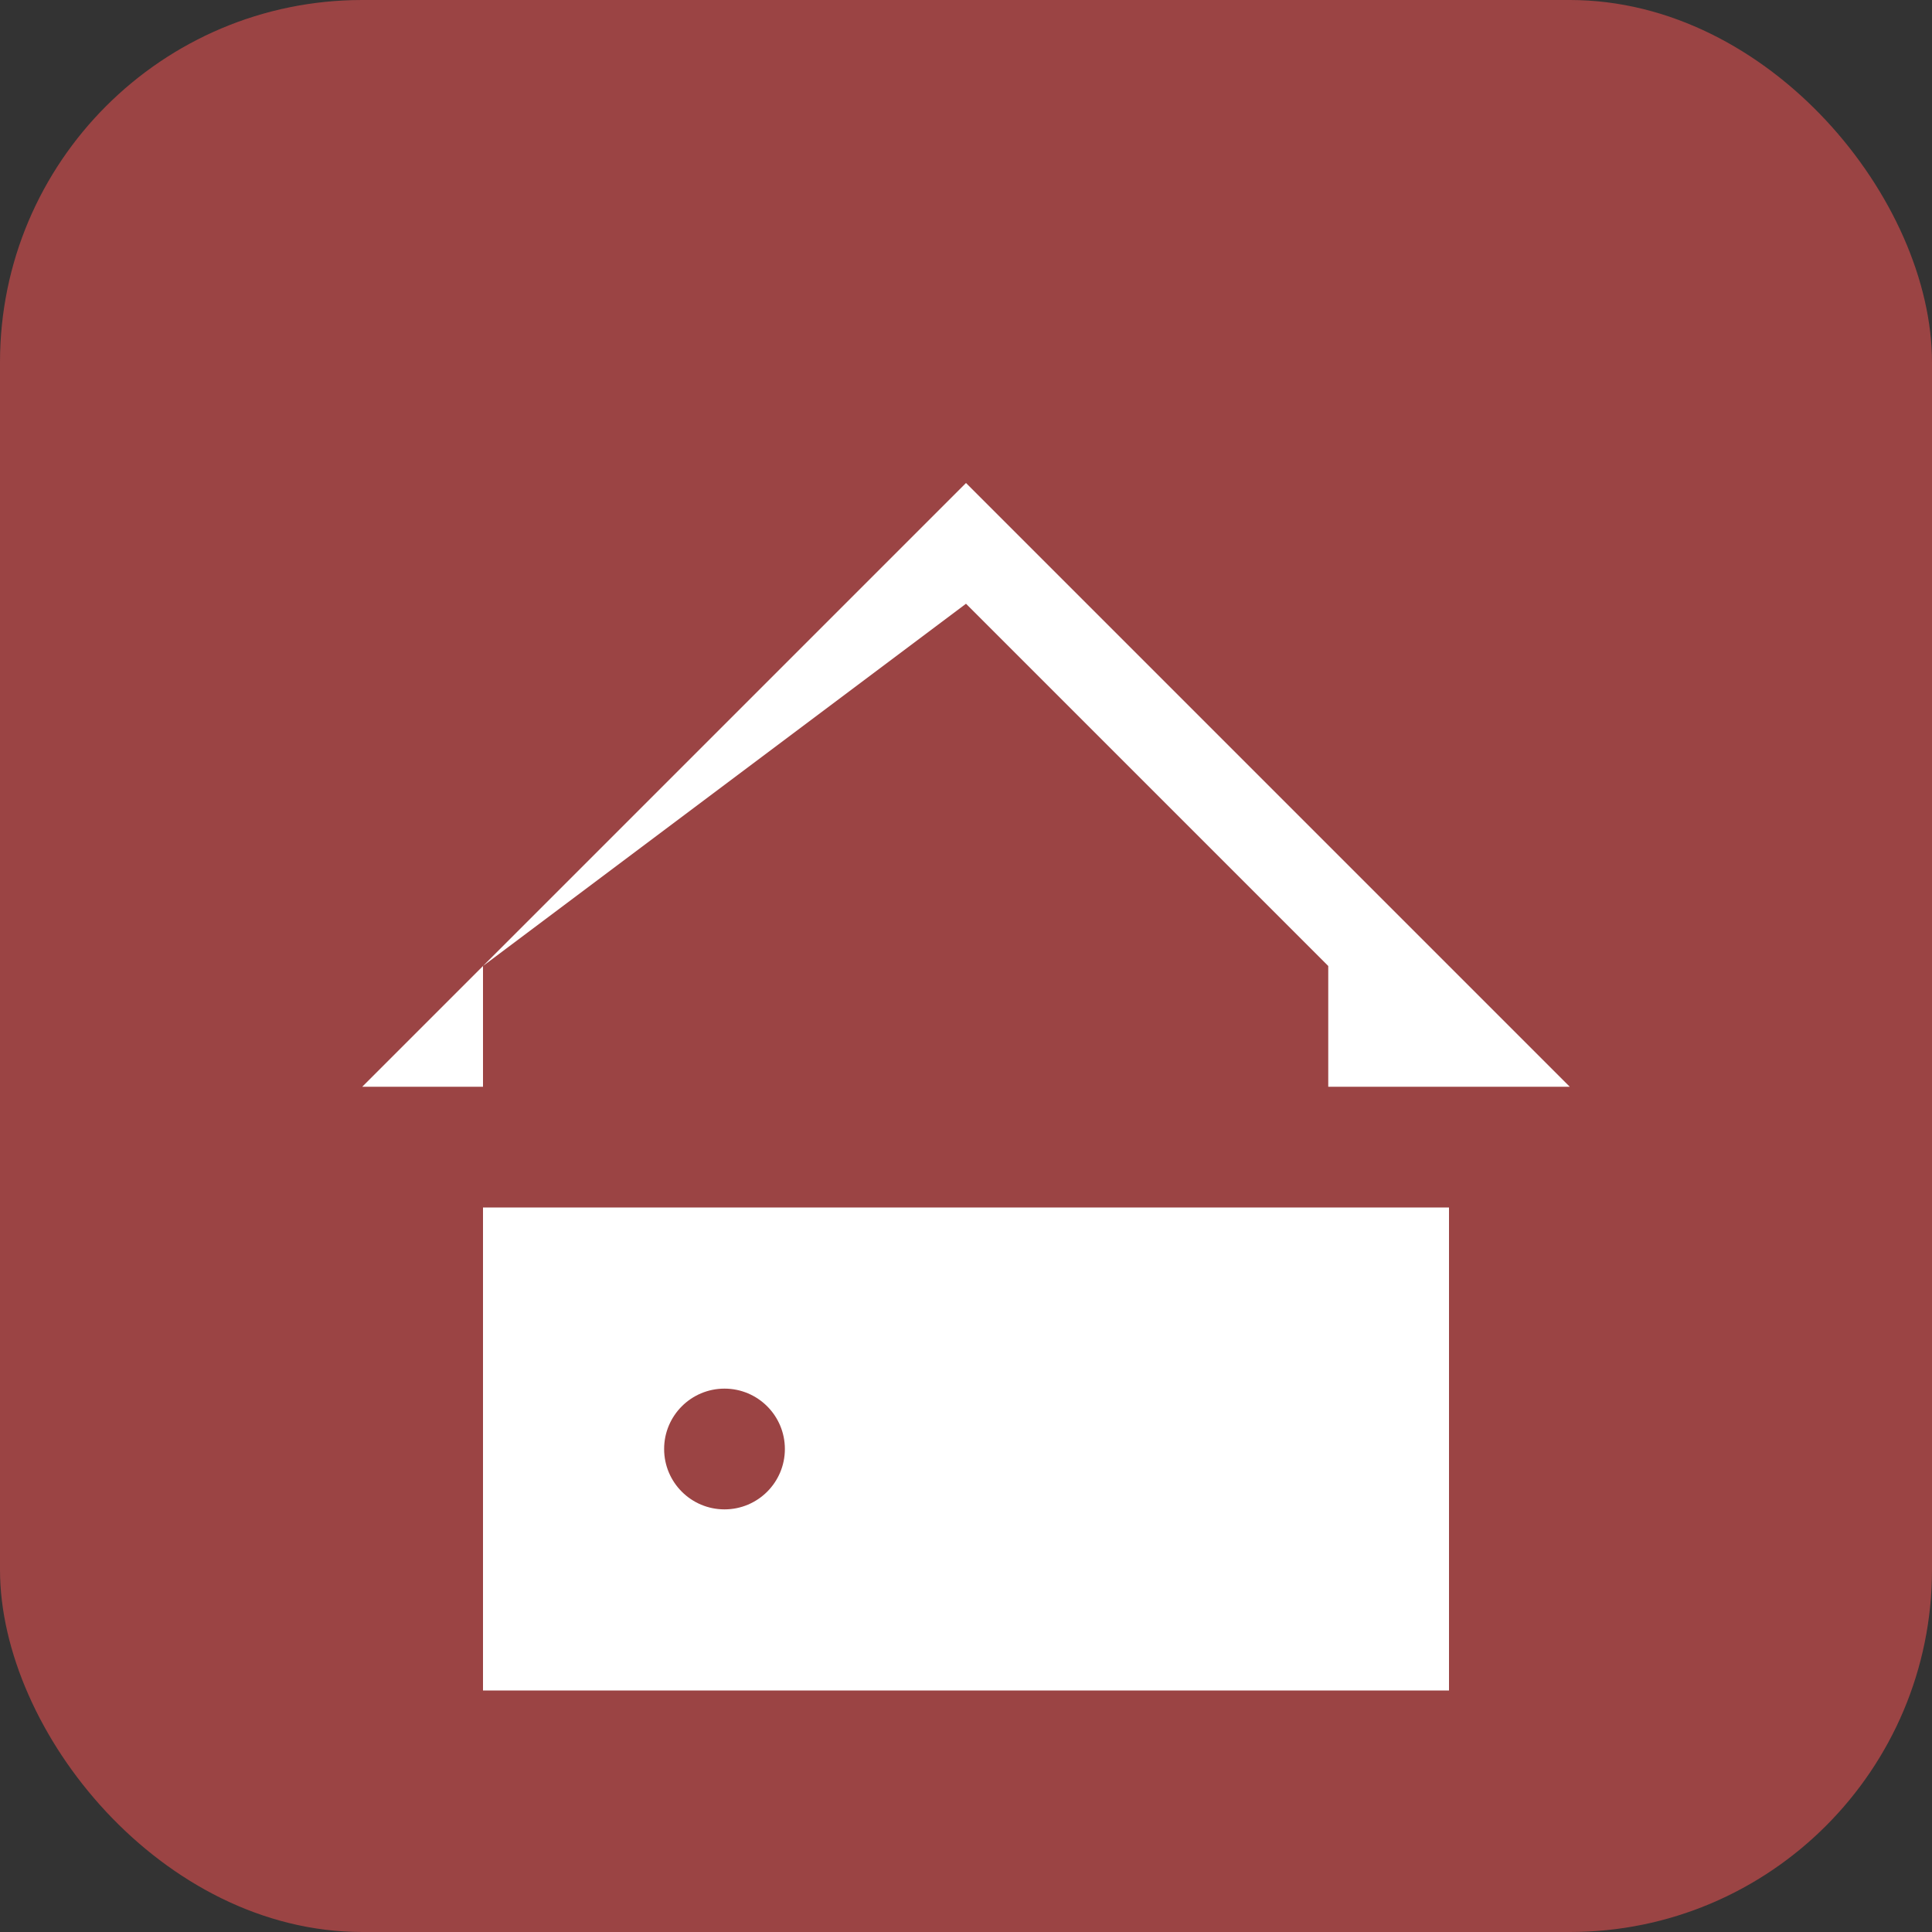
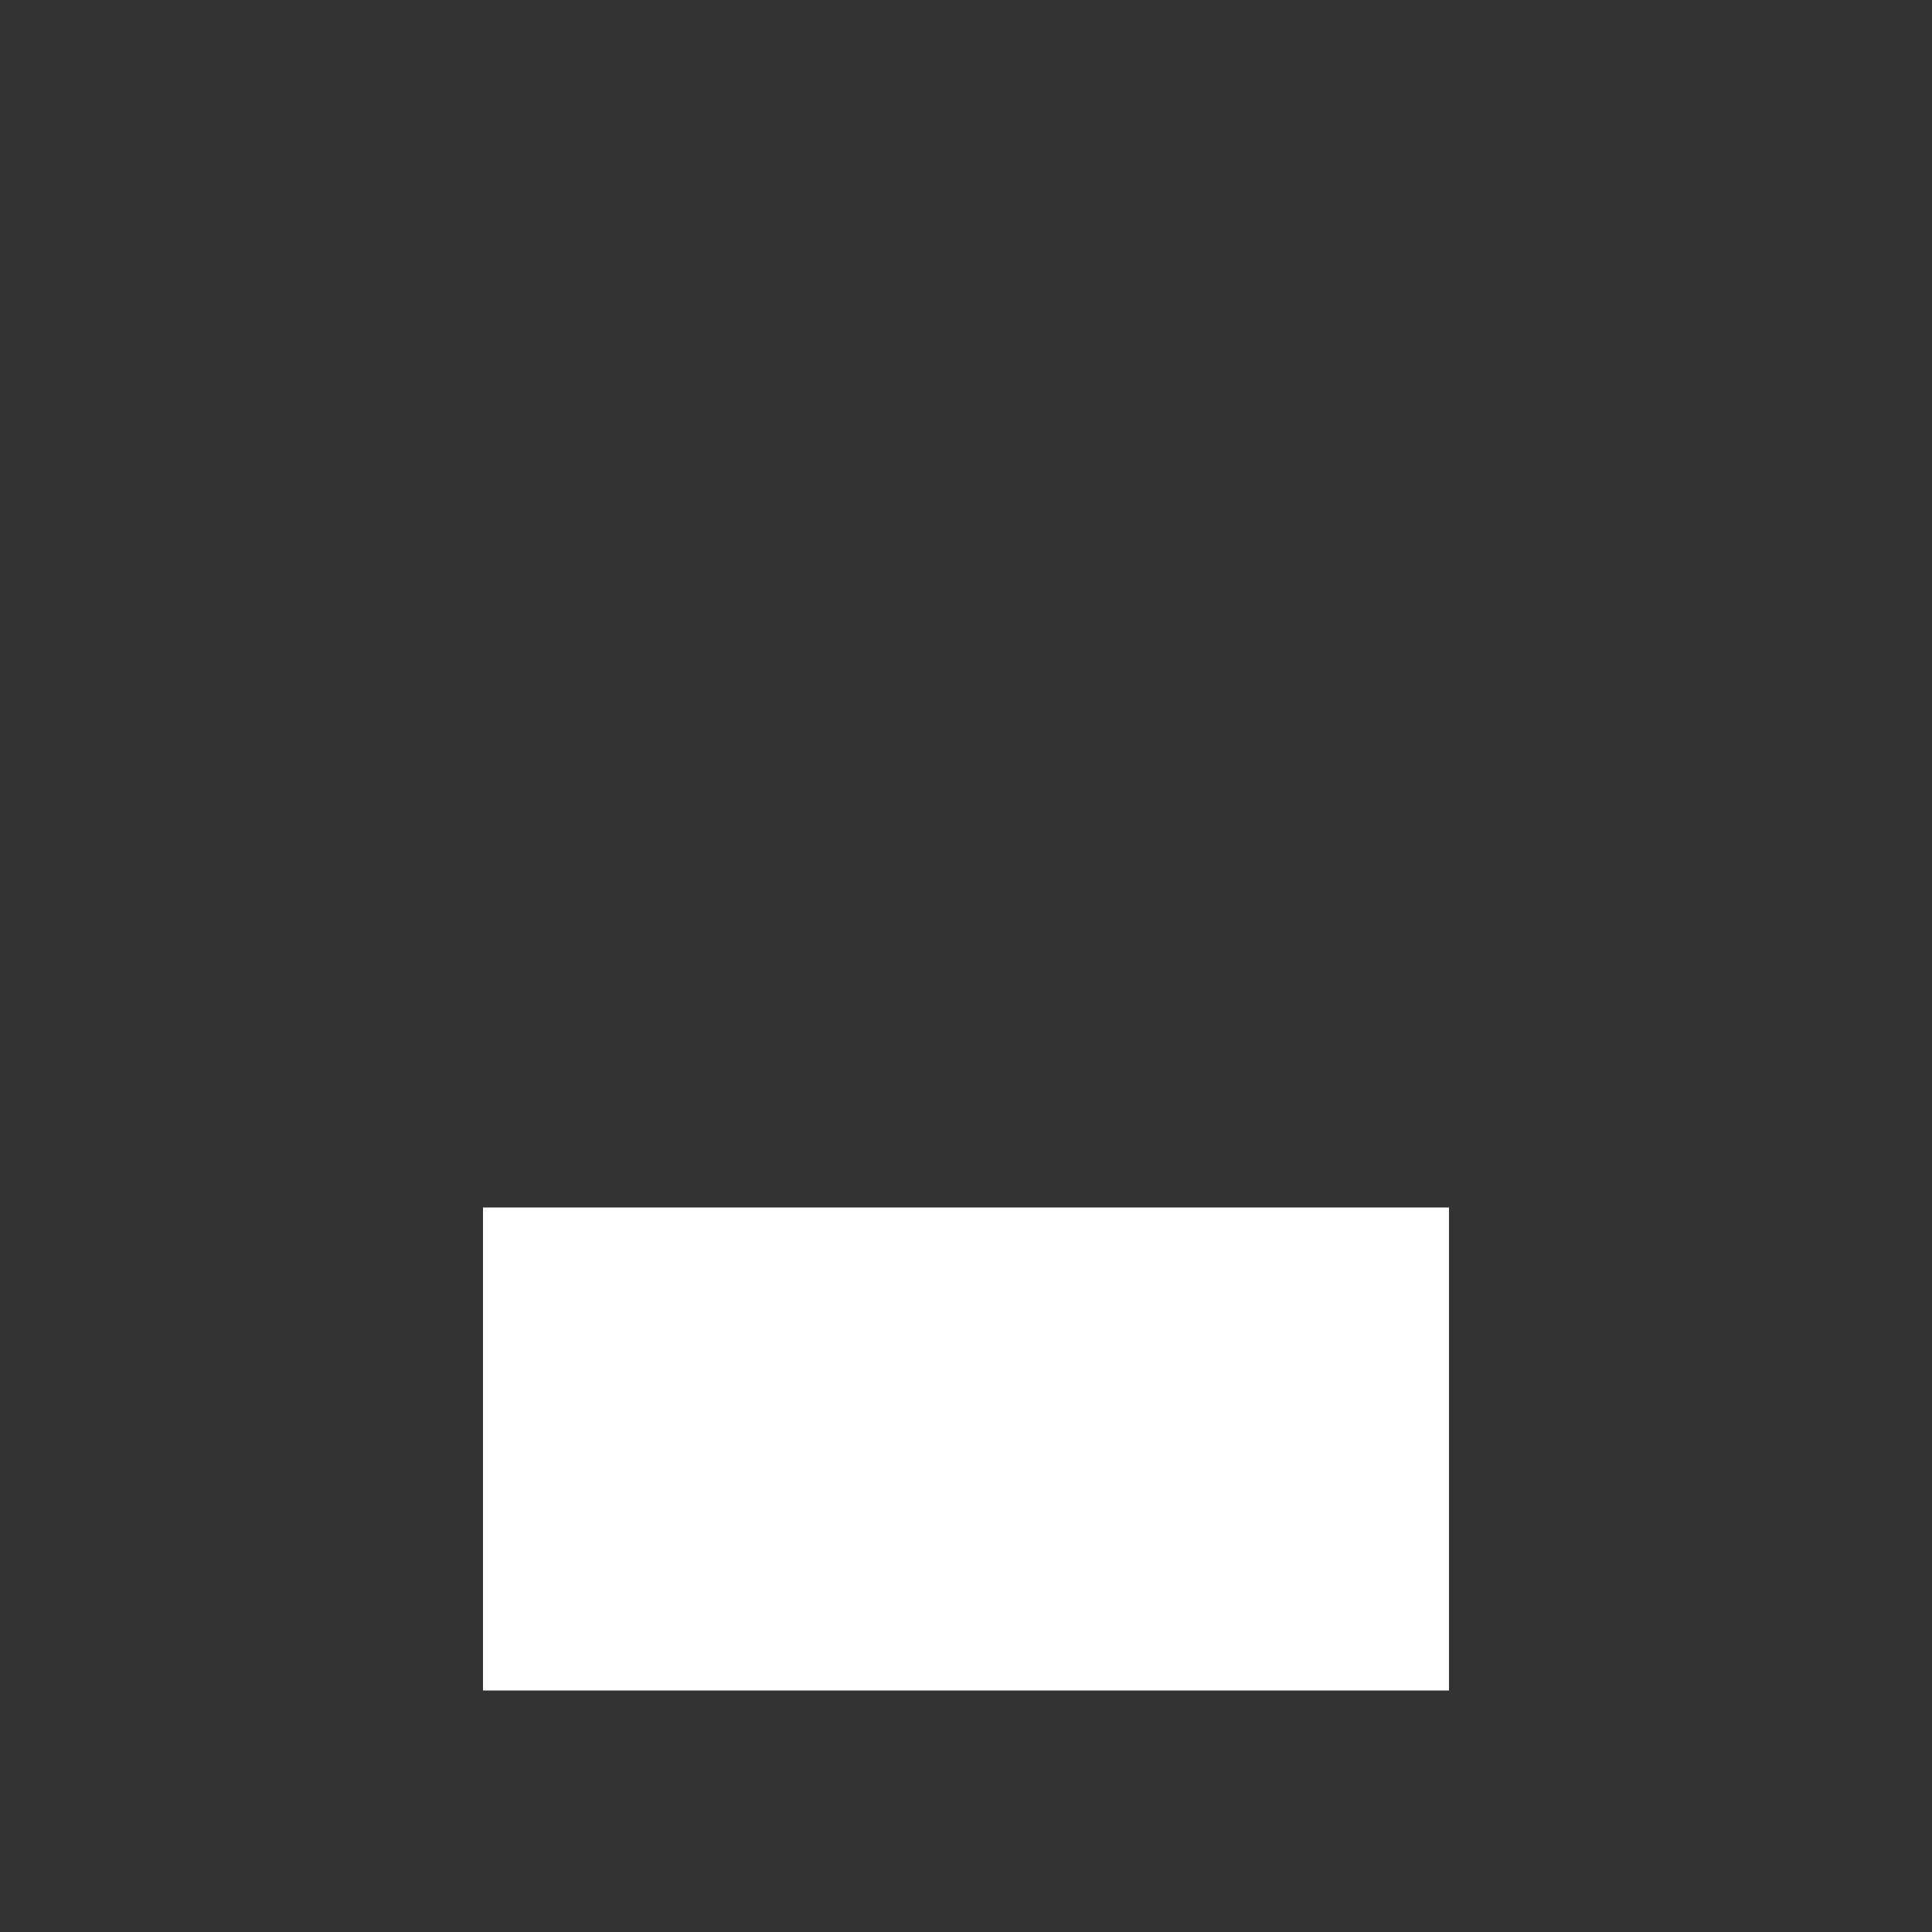
<svg xmlns="http://www.w3.org/2000/svg" width="32" height="32" viewBox="0 0 32 32" fill="none">
  <rect x="0" y="0" width="32" height="32" fill="#333333" stroke="none" />
-   <rect width="32" height="32" rx="6" fill="#9B4444" />
  <path d="M8 20h16v8H8v-8z" fill="white" />
-   <path d="M6 18l10-10 10 10h-4V16L16 10 8 16v2H6z" fill="white" />
-   <circle cx="12" cy="24" r="1" fill="#9B4444" />
</svg>